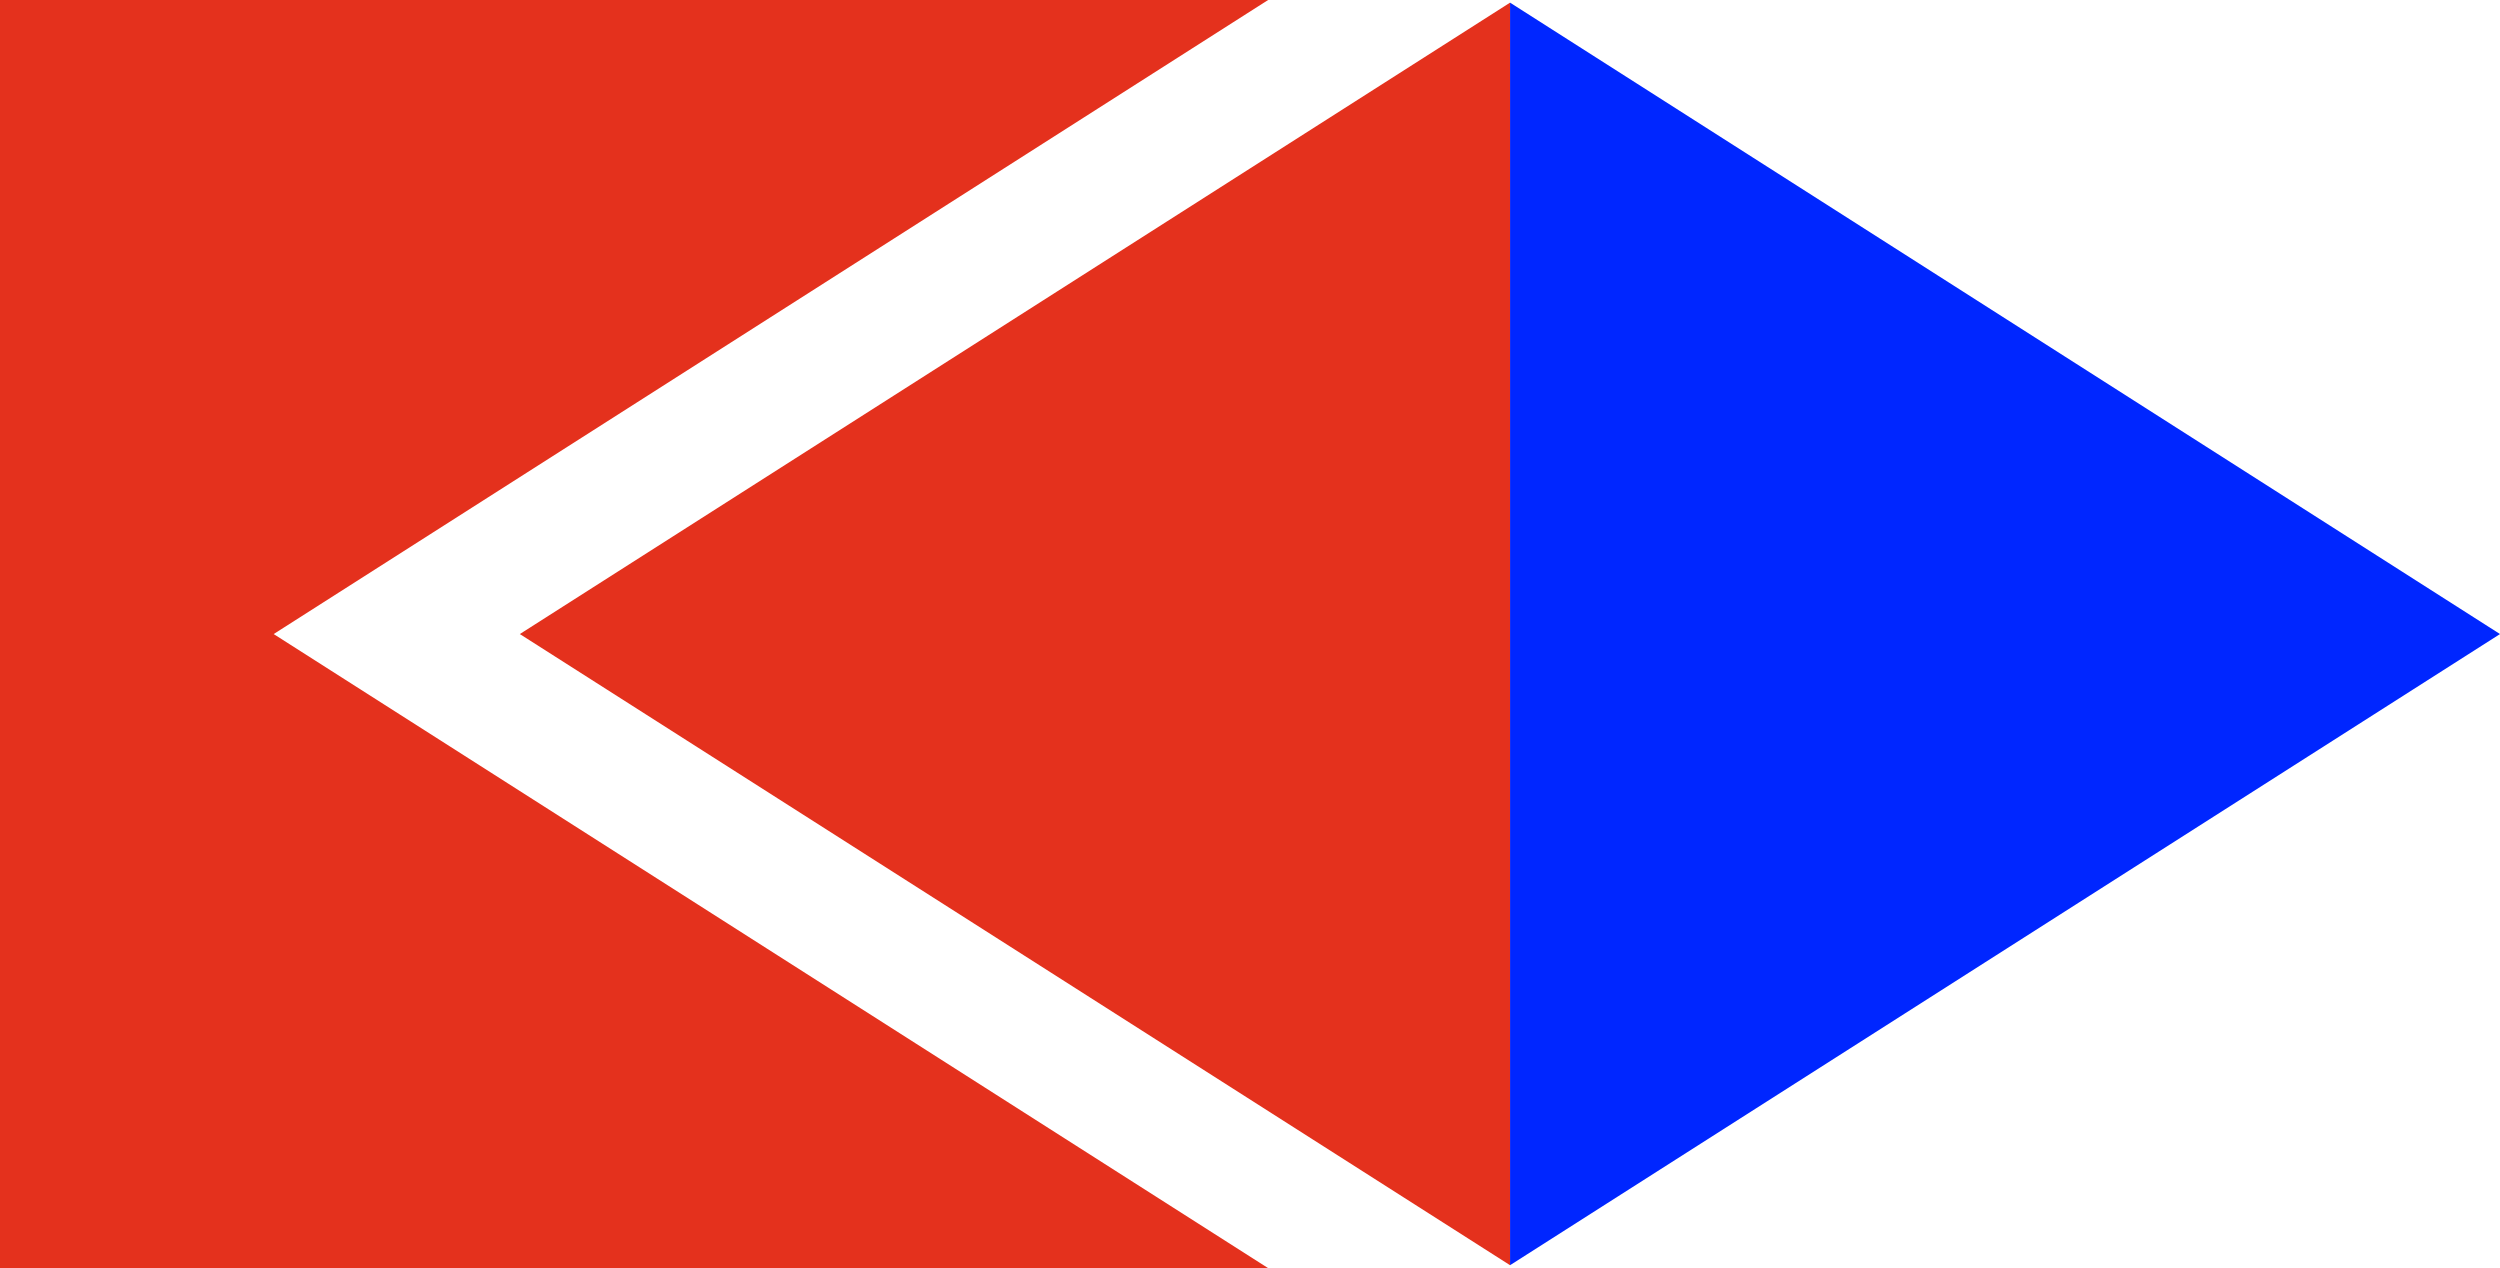
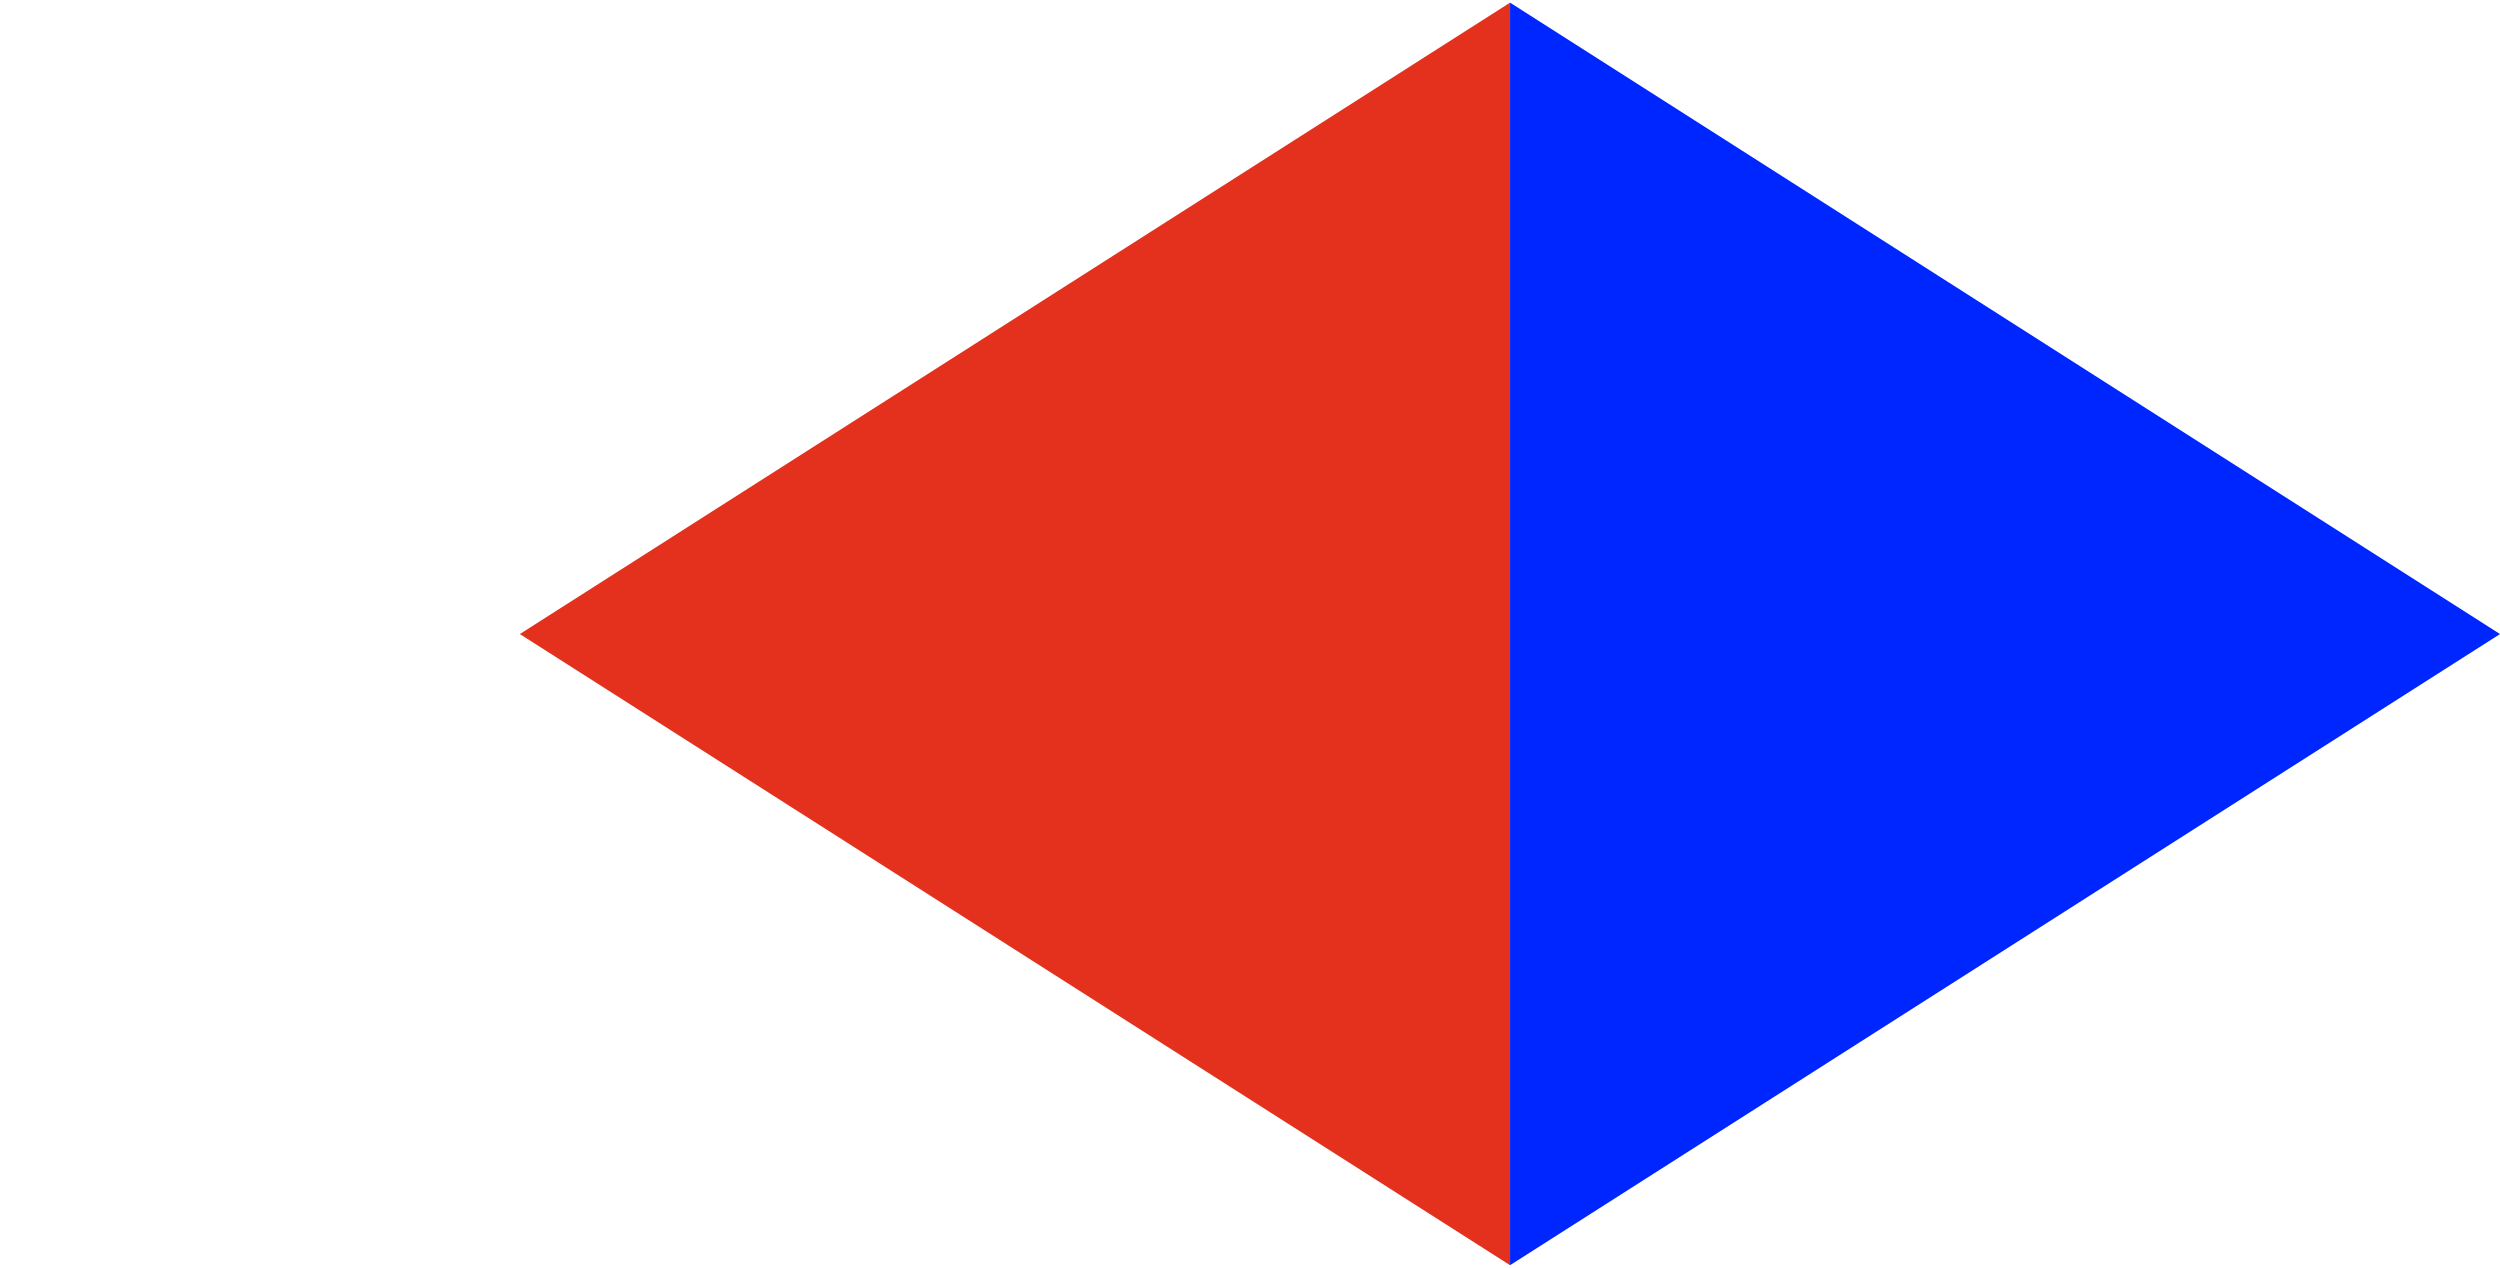
<svg xmlns="http://www.w3.org/2000/svg" id="_レイヤー_2" data-name="レイヤー 2" viewBox="0 0 94.55 47.96">
  <defs>
    <style>
      .cls-1 {
        fill: #0026ff;
      }

      .cls-2 {
        fill: #e4311d;
      }
    </style>
  </defs>
  <g id="_レイヤー_1-2" data-name="レイヤー 1">
    <g>
-       <polygon class="cls-2" points="47.96 47.96 0 47.96 0 0 47.96 0 10.35 23.98 47.96 47.96" />
      <polygon class="cls-1" points="57.11 47.85 57.11 .1 94.55 23.98 57.11 47.85" />
      <polygon class="cls-2" points="57.11 47.85 57.11 .1 19.66 23.98 57.11 47.85" />
    </g>
  </g>
</svg>